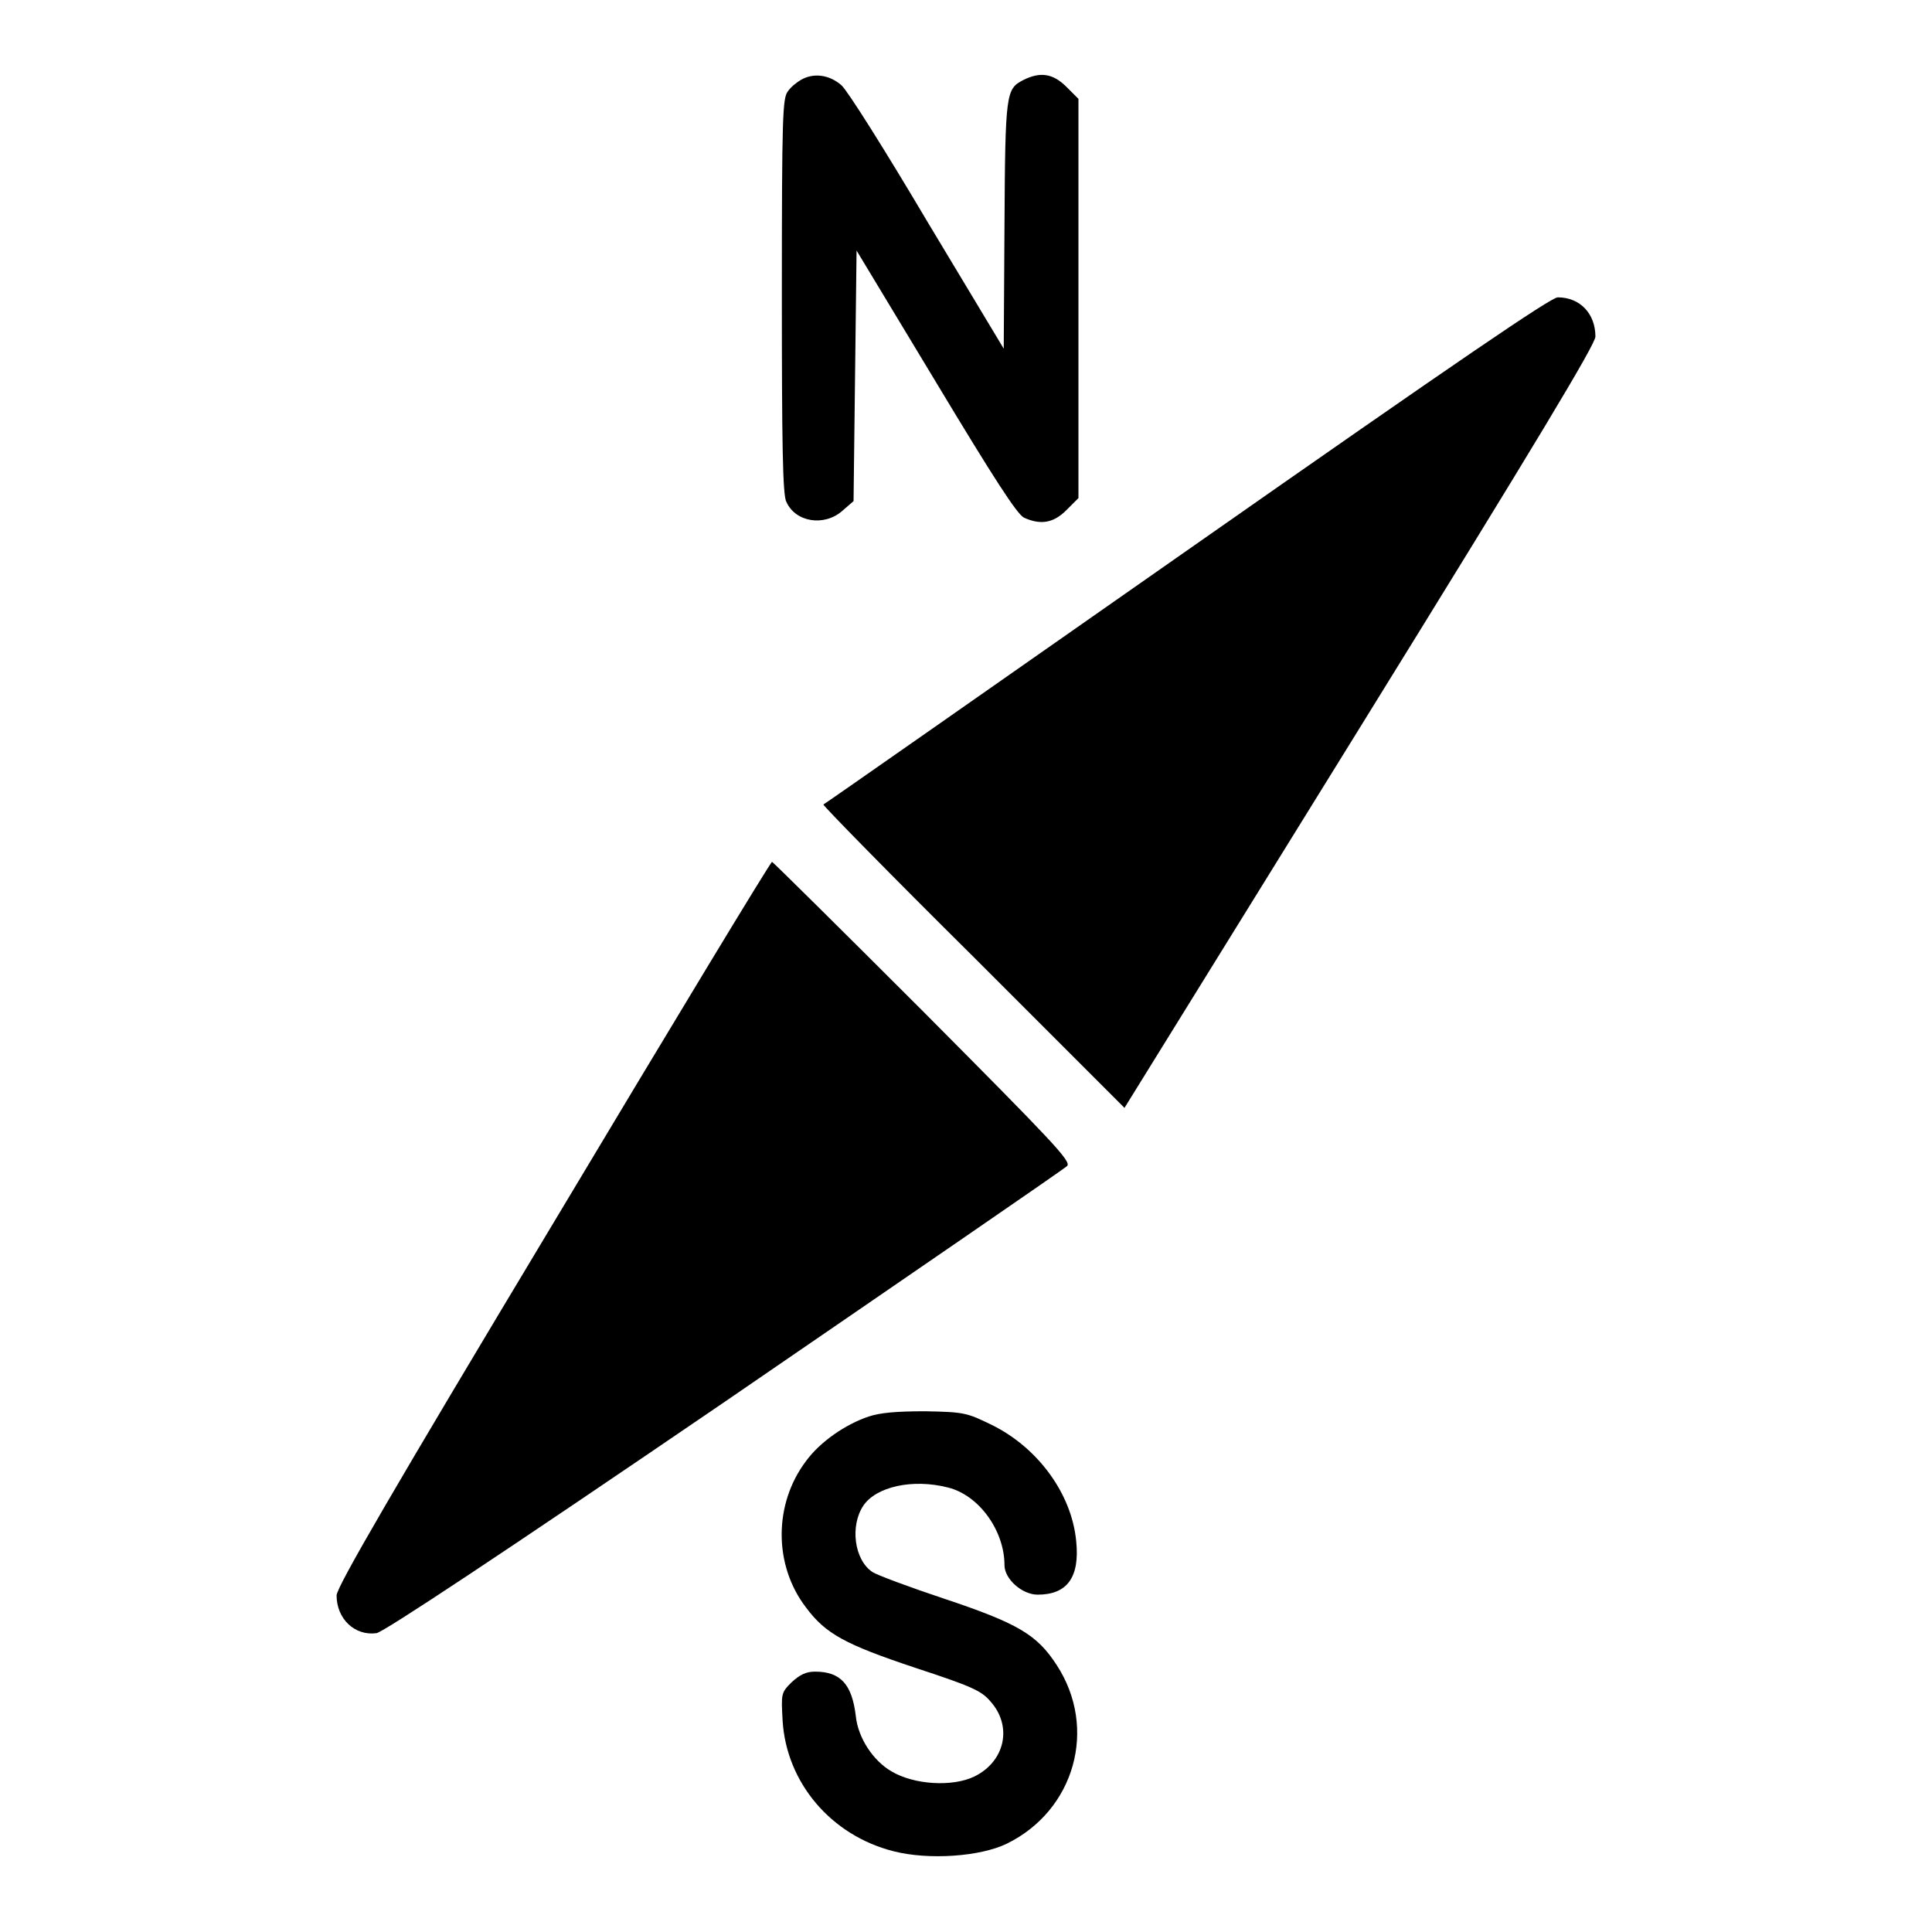
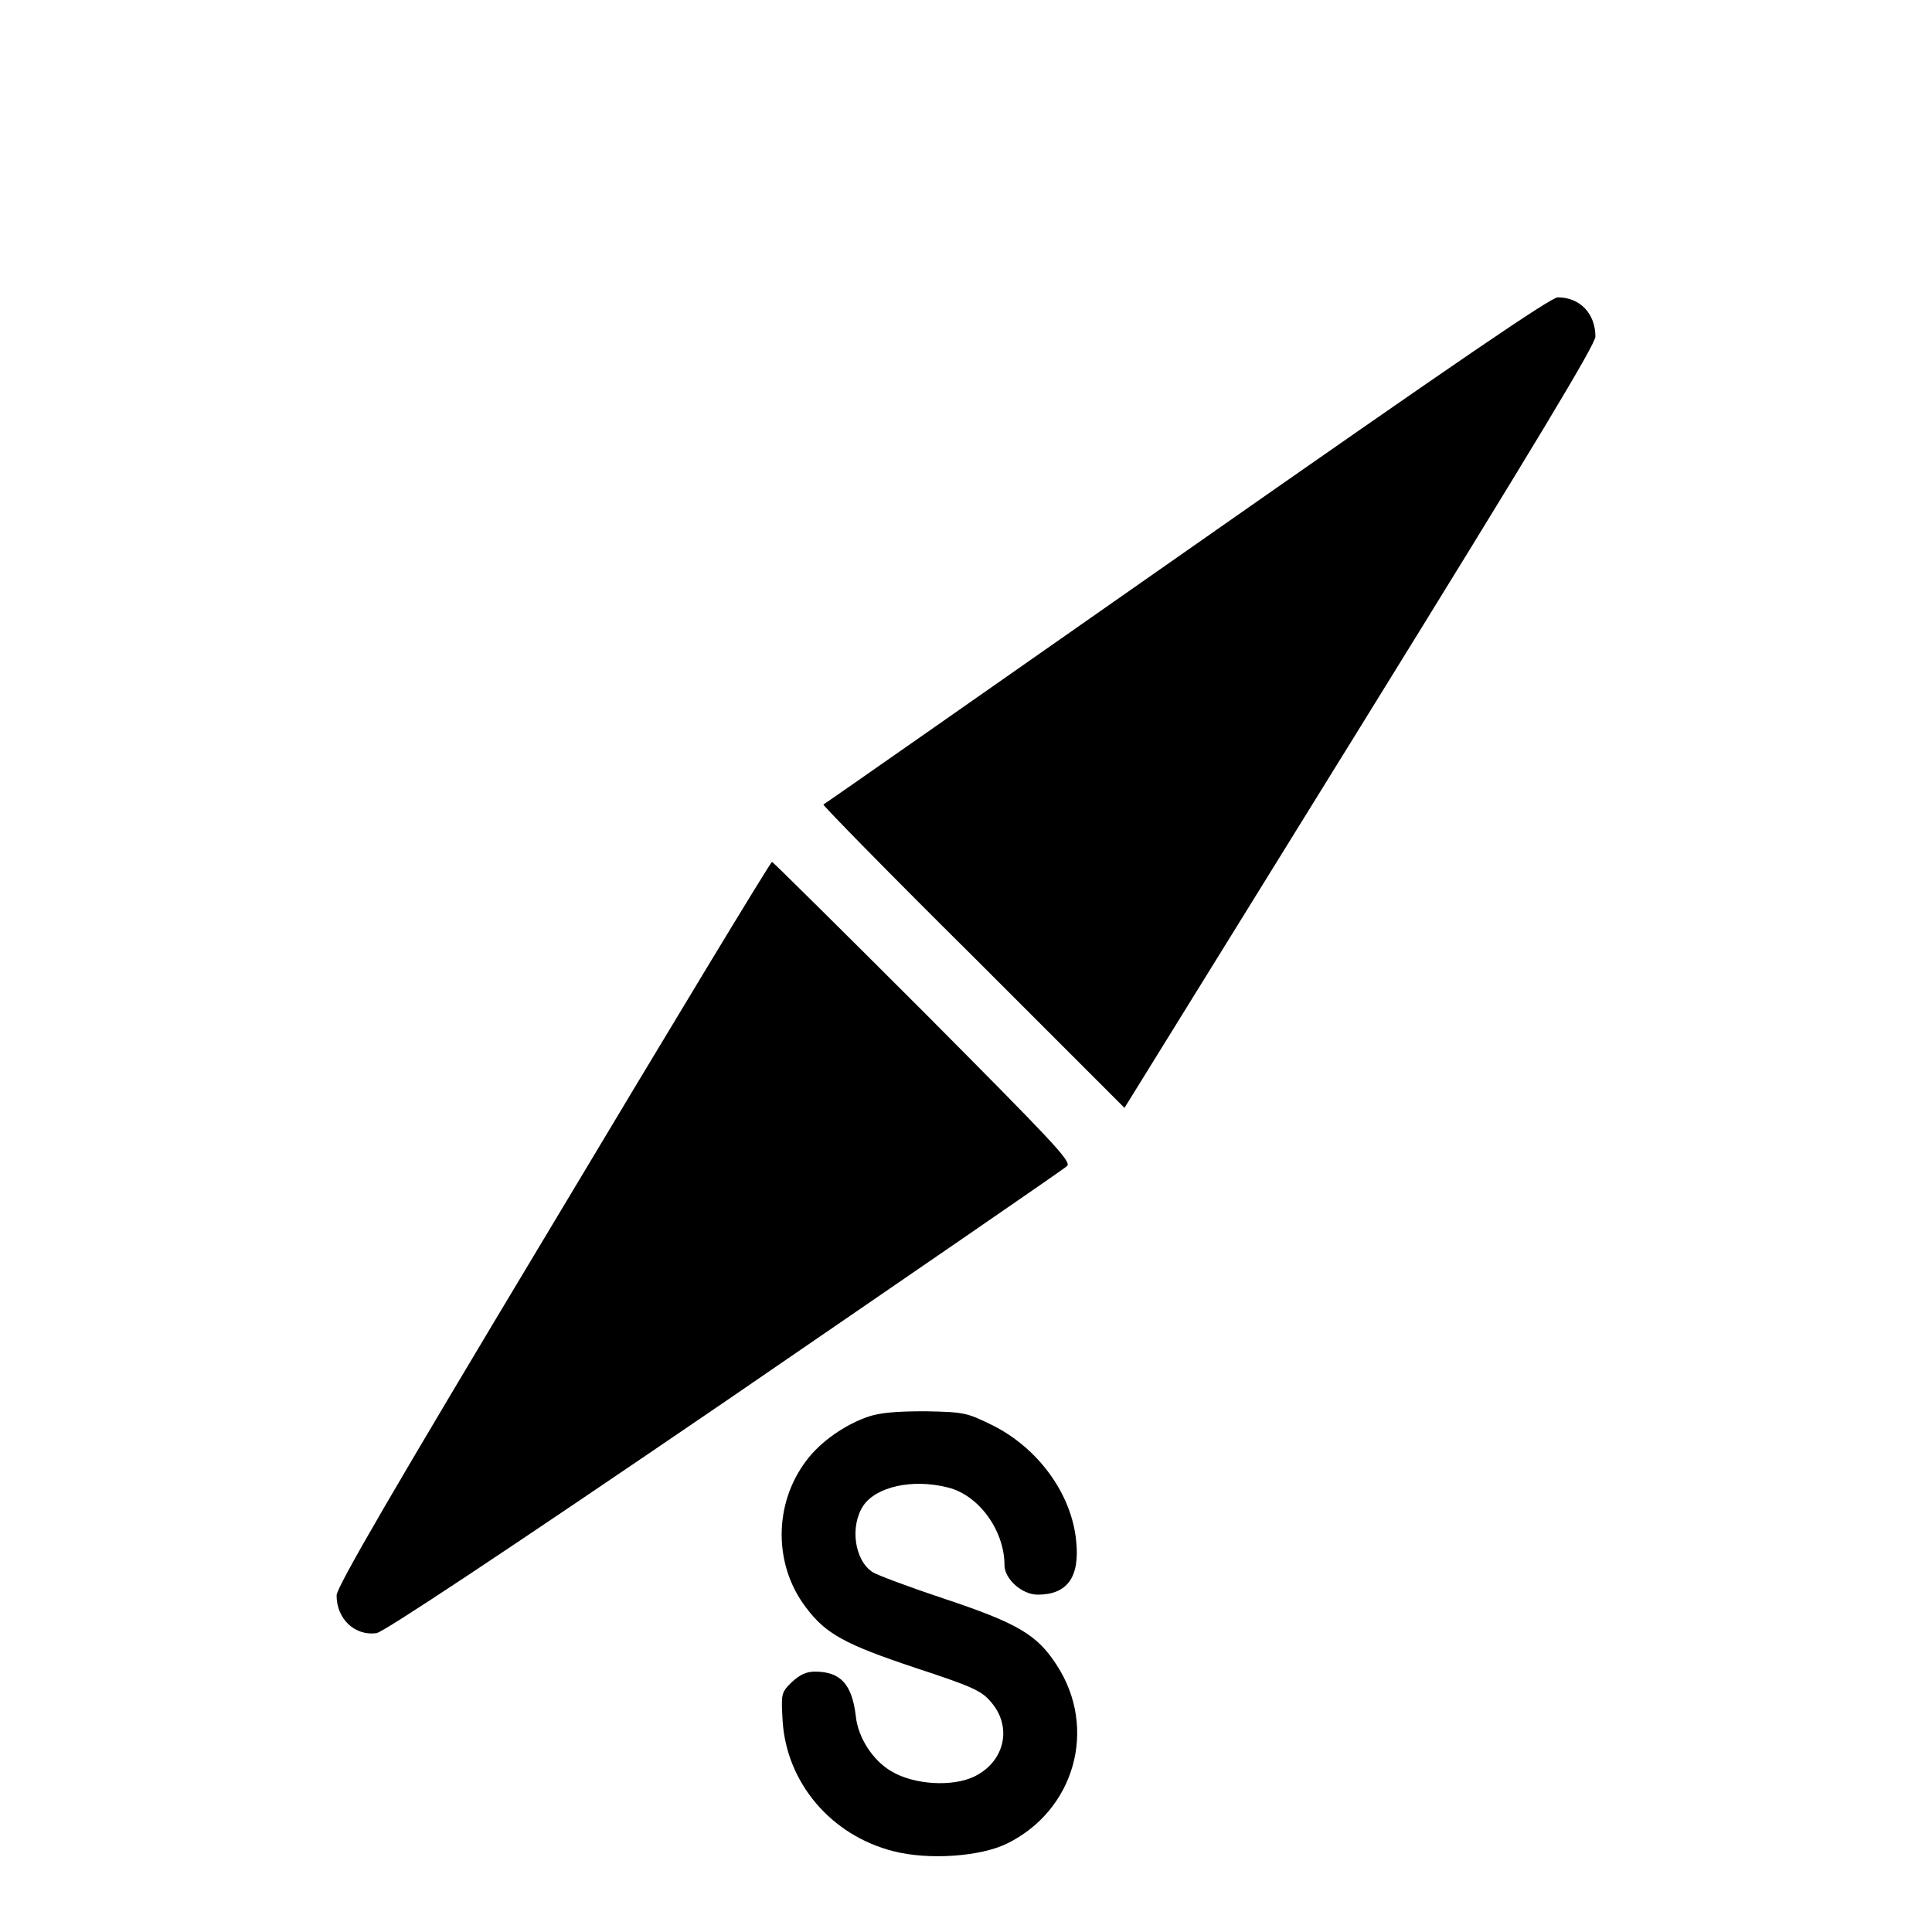
<svg xmlns="http://www.w3.org/2000/svg" version="1.1" x="0px" y="0px" viewBox="0 0 256 256" enable-background="new 0 0 256 256" xml:space="preserve">
  <g>
    <g>
      <g>
-         <path fill="#000000" d="M106.1,10.6c-0.5,0.3-1.3,0.9-1.7,1.5c-0.7,0.9-0.8,3-0.8,27.1c0,19.3,0.1,26.5,0.6,27.3c1.2,2.7,5,3.3,7.4,1.2l1.5-1.3l0.2-16.6l0.2-16.6l10.5,17.4c7.7,12.8,10.8,17.6,11.7,18c2.2,1,3.9,0.7,5.6-1l1.6-1.6V39.5V13.1l-1.6-1.6c-1.8-1.8-3.5-2-5.7-0.9c-2.3,1.2-2.4,1.6-2.5,19.2l-0.1,16.4l-10.1-16.8c-5.5-9.3-10.6-17.4-11.4-18.1C109.9,9.9,107.8,9.6,106.1,10.6z" />
        <path fill="#000000" d="M157.2,73c-26.3,18.4-48,33.6-48.1,33.6c-0.1,0.1,8.8,9.2,19.9,20.2l20,20l31.2-50.4c23.7-38.3,31.2-50.8,31.2-51.8c0-3-2-5.2-5-5.2C205.4,39.5,193.9,47.3,157.2,73z" />
        <path fill="#000000" d="M73.3,162.1c-21.2,35.3-28.7,48.2-28.7,49.3c0,3.1,2.4,5.4,5.3,5c1-0.2,16.3-10.3,46.2-30.7c24.5-16.8,44.9-30.8,45.3-31.2c0.6-0.6-1.9-3.2-19.1-20.5c-10.9-10.9-19.9-19.8-20-19.8C102.1,114.2,89.1,135.7,73.3,162.1z" />
        <path fill="#000000" d="M115.1,187.7c-3,1-6.4,3.3-8.3,5.9c-4.3,5.7-4.3,13.8,0,19.4c2.6,3.5,5.2,4.9,14.5,8c7.3,2.4,8.7,3,9.9,4.4c3,3.3,2,8-2.1,10c-2.9,1.4-8,1.1-11-0.7c-2.4-1.4-4.4-4.4-4.7-7.3c-0.5-4.2-2-5.9-5.4-5.9c-1.2,0-2,0.4-3.1,1.4c-1.4,1.4-1.4,1.5-1.2,5.1c0.5,8.2,6.4,15.2,14.7,17.3c4.7,1.2,11.5,0.7,15-1c9-4.4,12.1-15.3,6.6-23.7c-2.6-4-5.1-5.5-15-8.8c-4.5-1.5-8.8-3.1-9.4-3.5c-2.4-1.6-3-6.1-1.2-8.8c1.7-2.5,6.5-3.6,11.2-2.4c4.1,1,7.5,5.7,7.5,10.3c0,1.8,2.3,3.9,4.4,3.9c3.9,0,5.6-2.3,5.1-7.1c-0.6-6.3-5.1-12.4-11.2-15.4c-3.3-1.6-3.6-1.7-8.8-1.8C118.7,187,116.6,187.2,115.1,187.7z" />
      </g>
    </g>
  </g>
</svg>